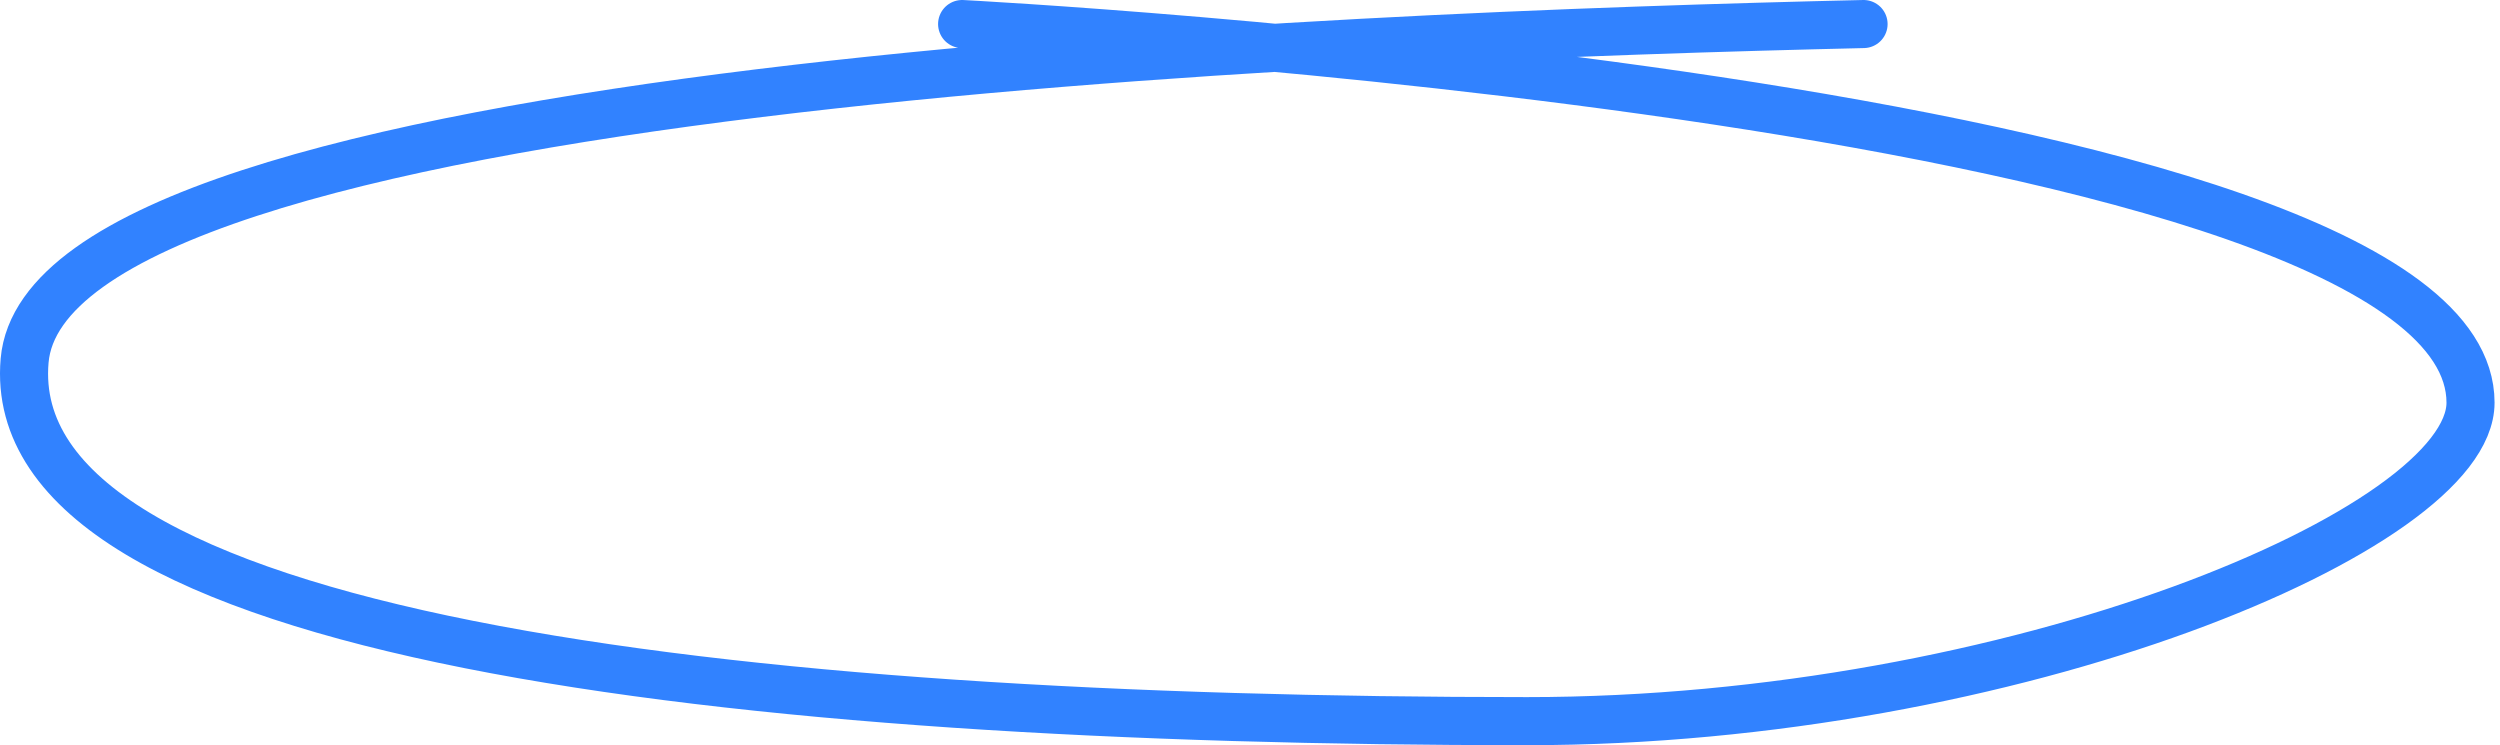
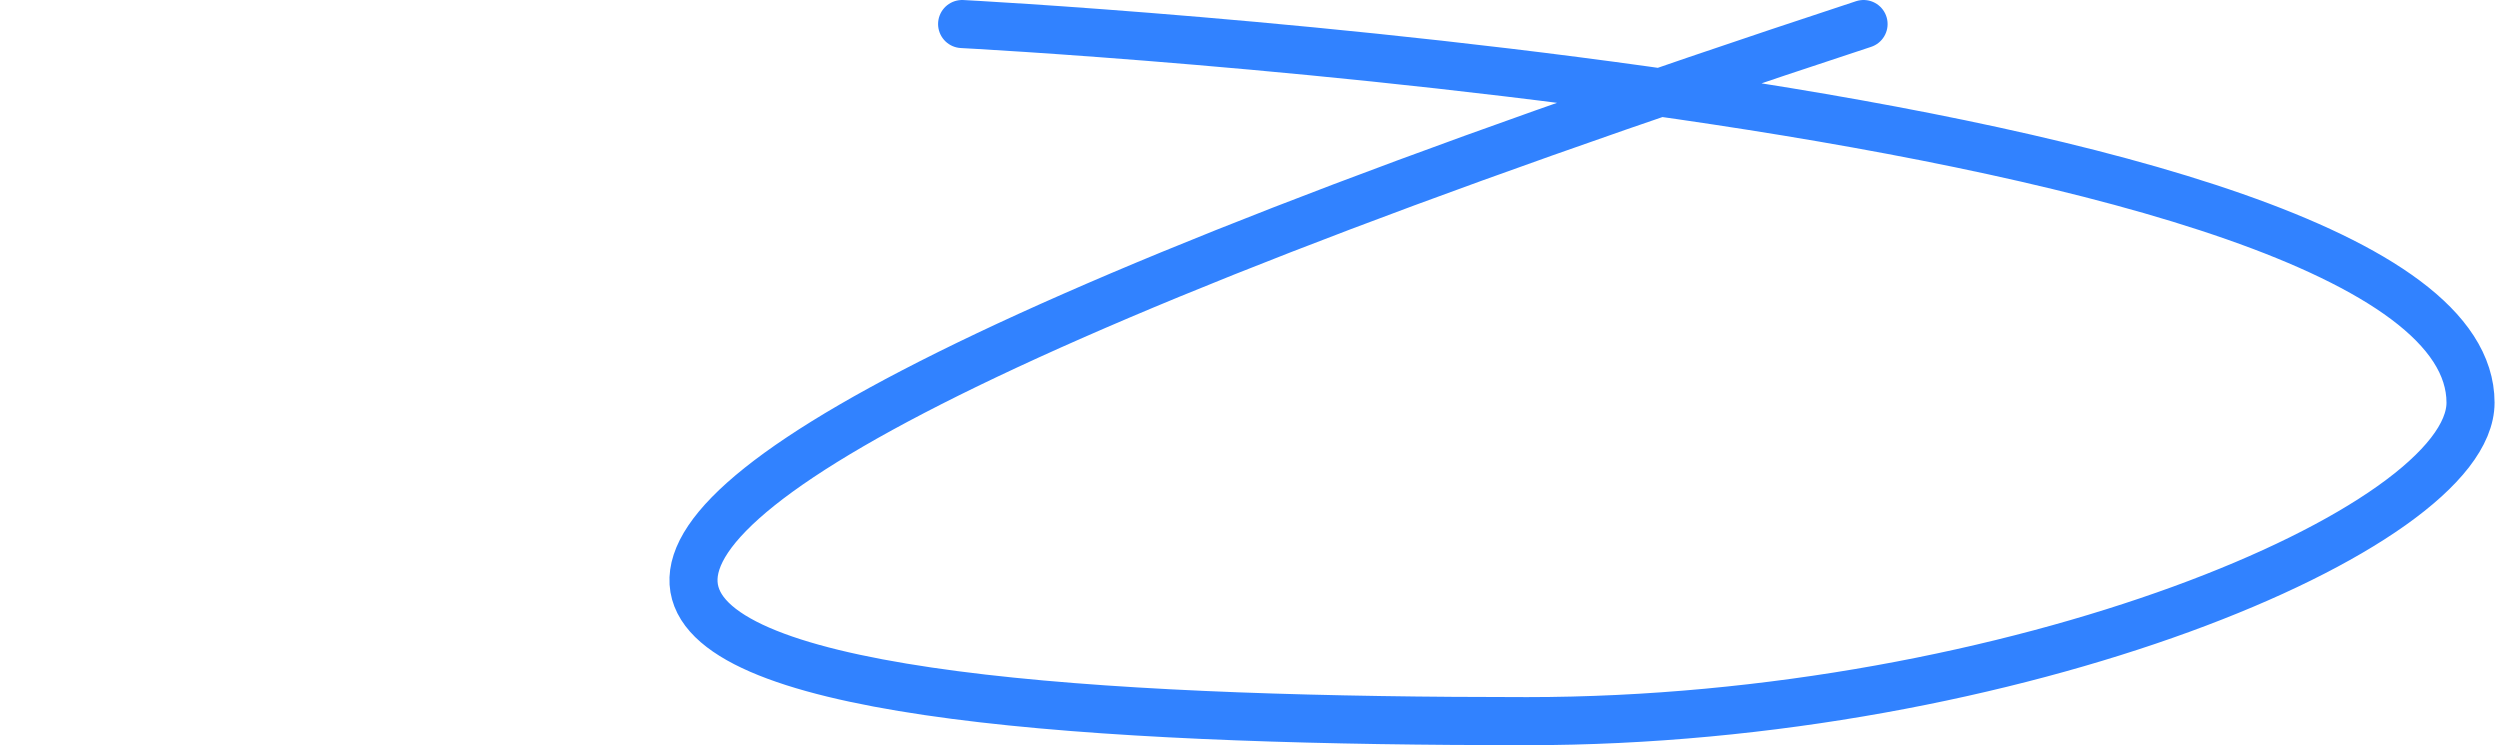
<svg xmlns="http://www.w3.org/2000/svg" id="shape-circled-text" width="208" height="62" viewBox="0 0 208 62" fill="none">
-   <path d="M155.048 2C112.048 3 4.048 7 2.048 30C0.048 53 60.98 60 127.048 60C167.548 60 205.548 44 205.548 33.5C205.548 8.5 80.048 2 80.048 2" stroke="#3182FF" stroke-width="4" stroke-linecap="round" />
+   <path d="M155.048 2C0.048 53 60.98 60 127.048 60C167.548 60 205.548 44 205.548 33.5C205.548 8.5 80.048 2 80.048 2" stroke="#3182FF" stroke-width="4" stroke-linecap="round" />
</svg>